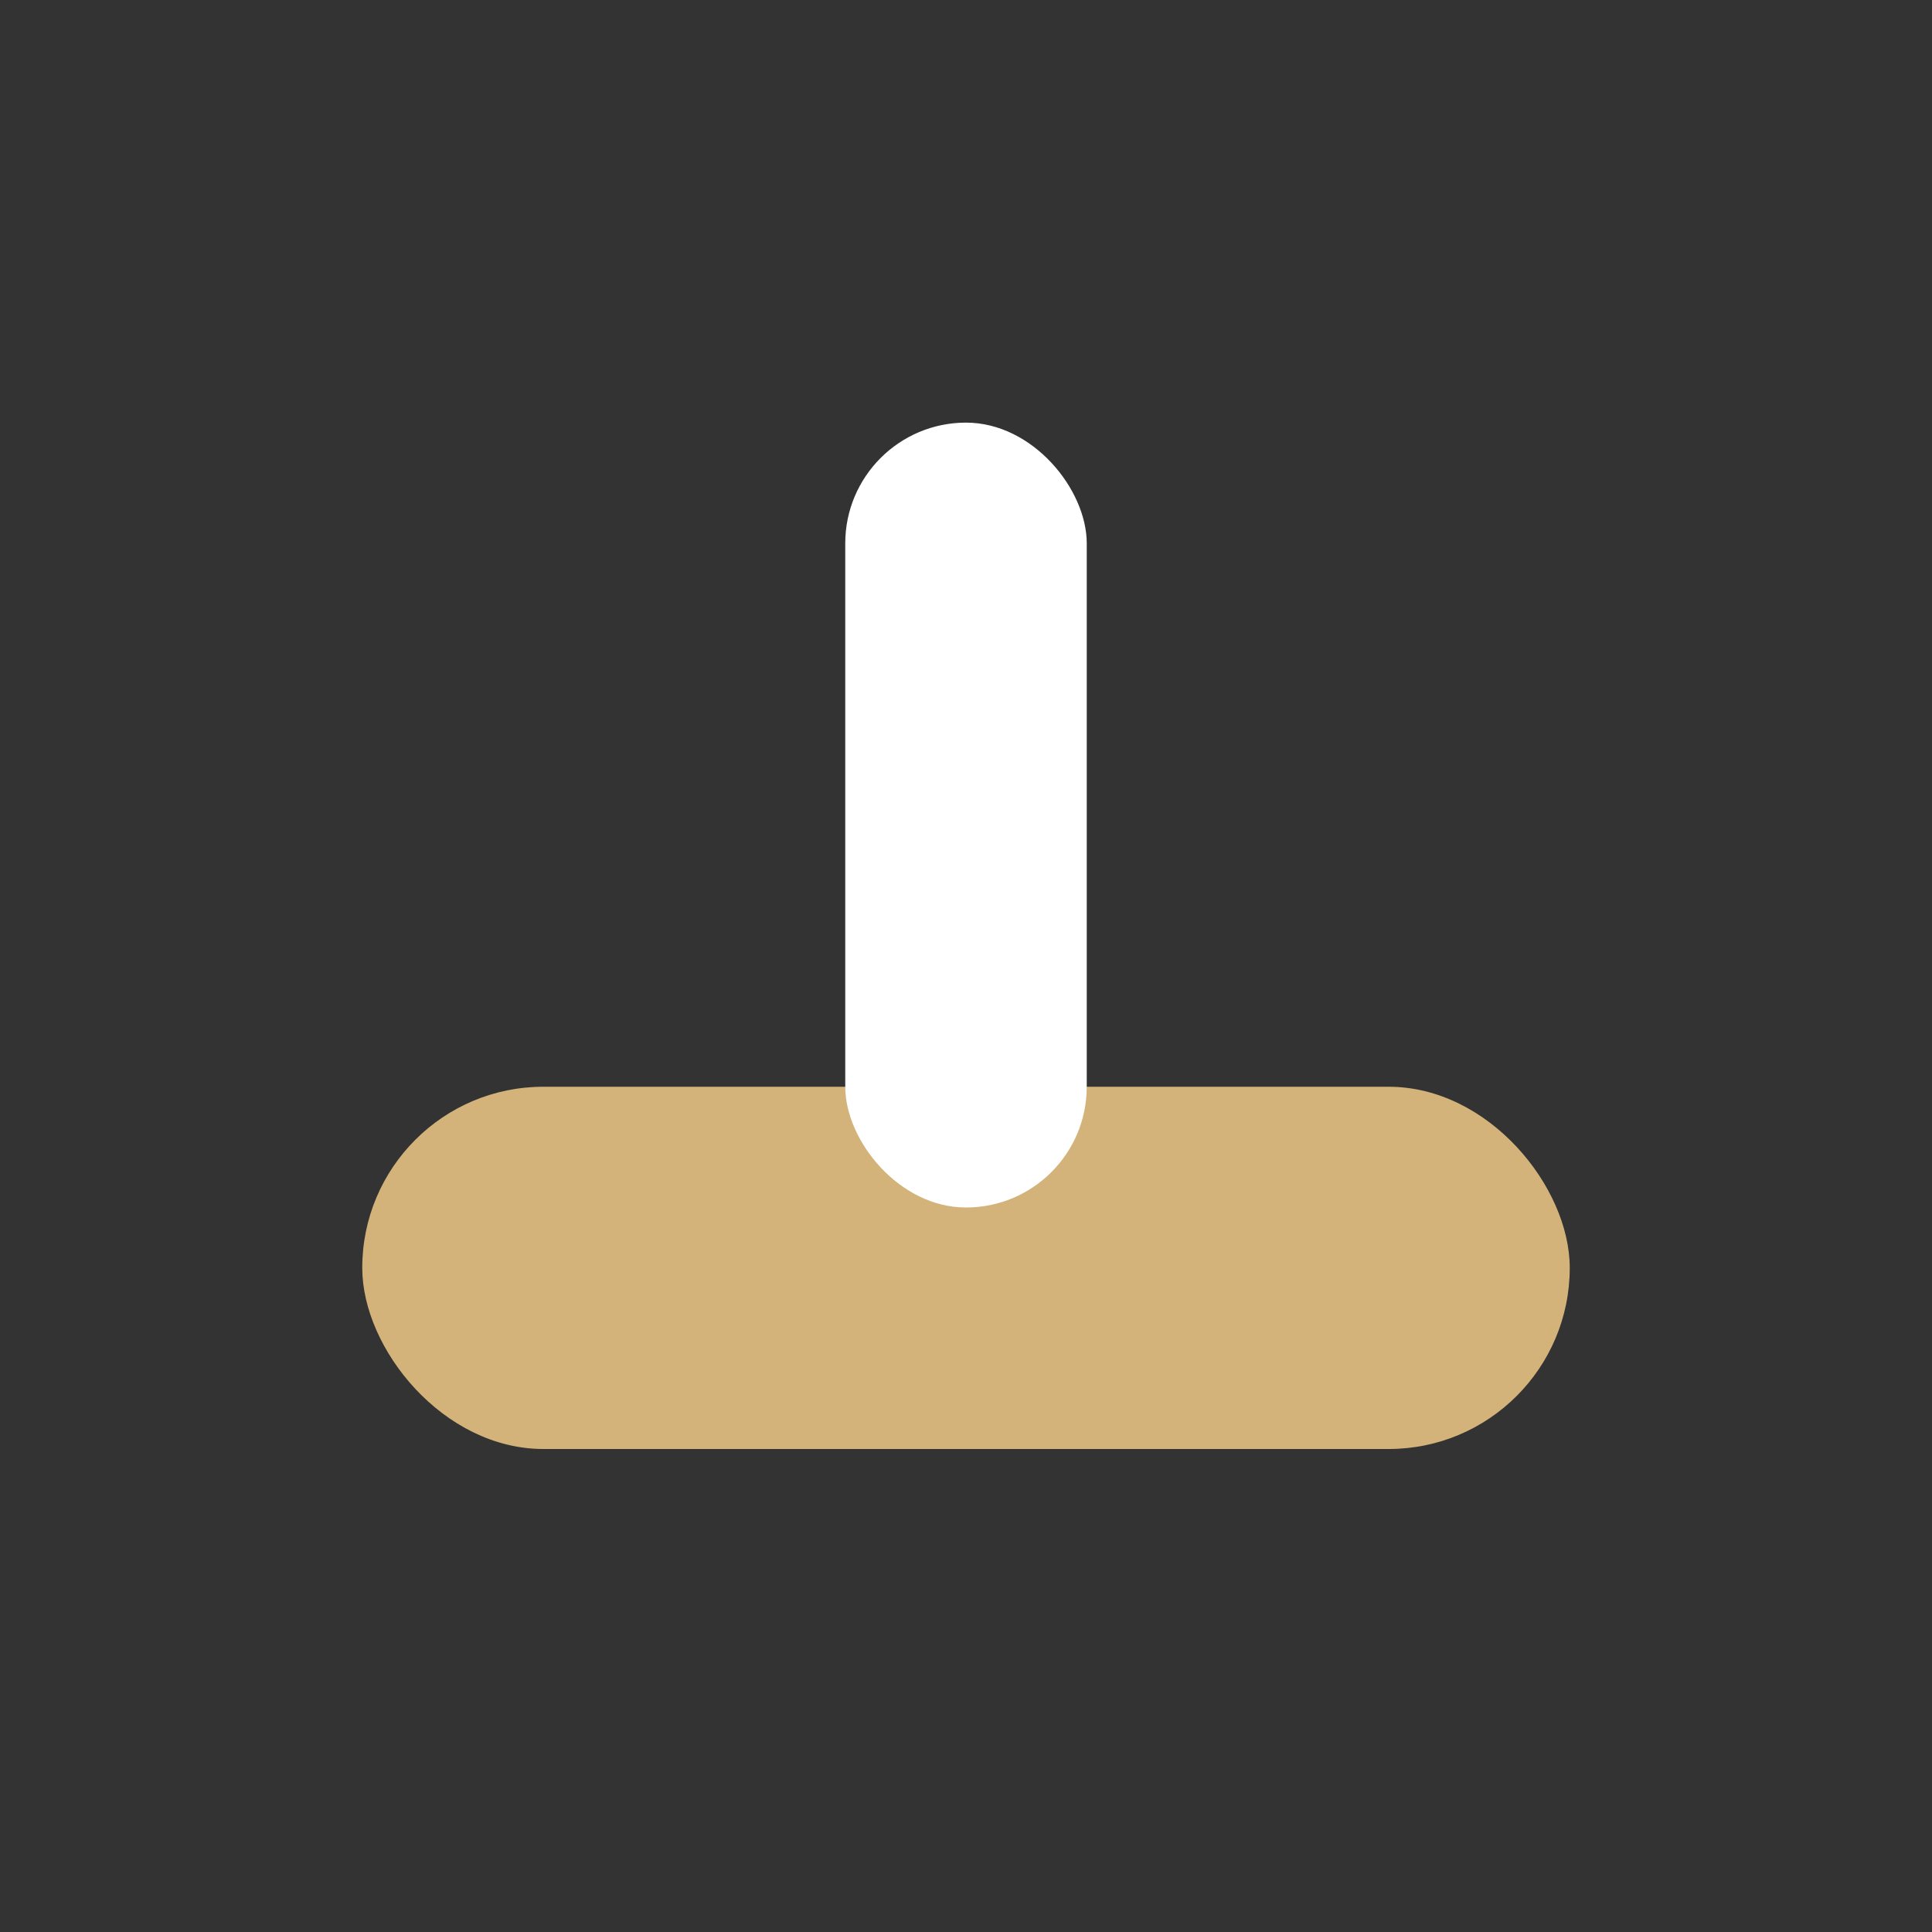
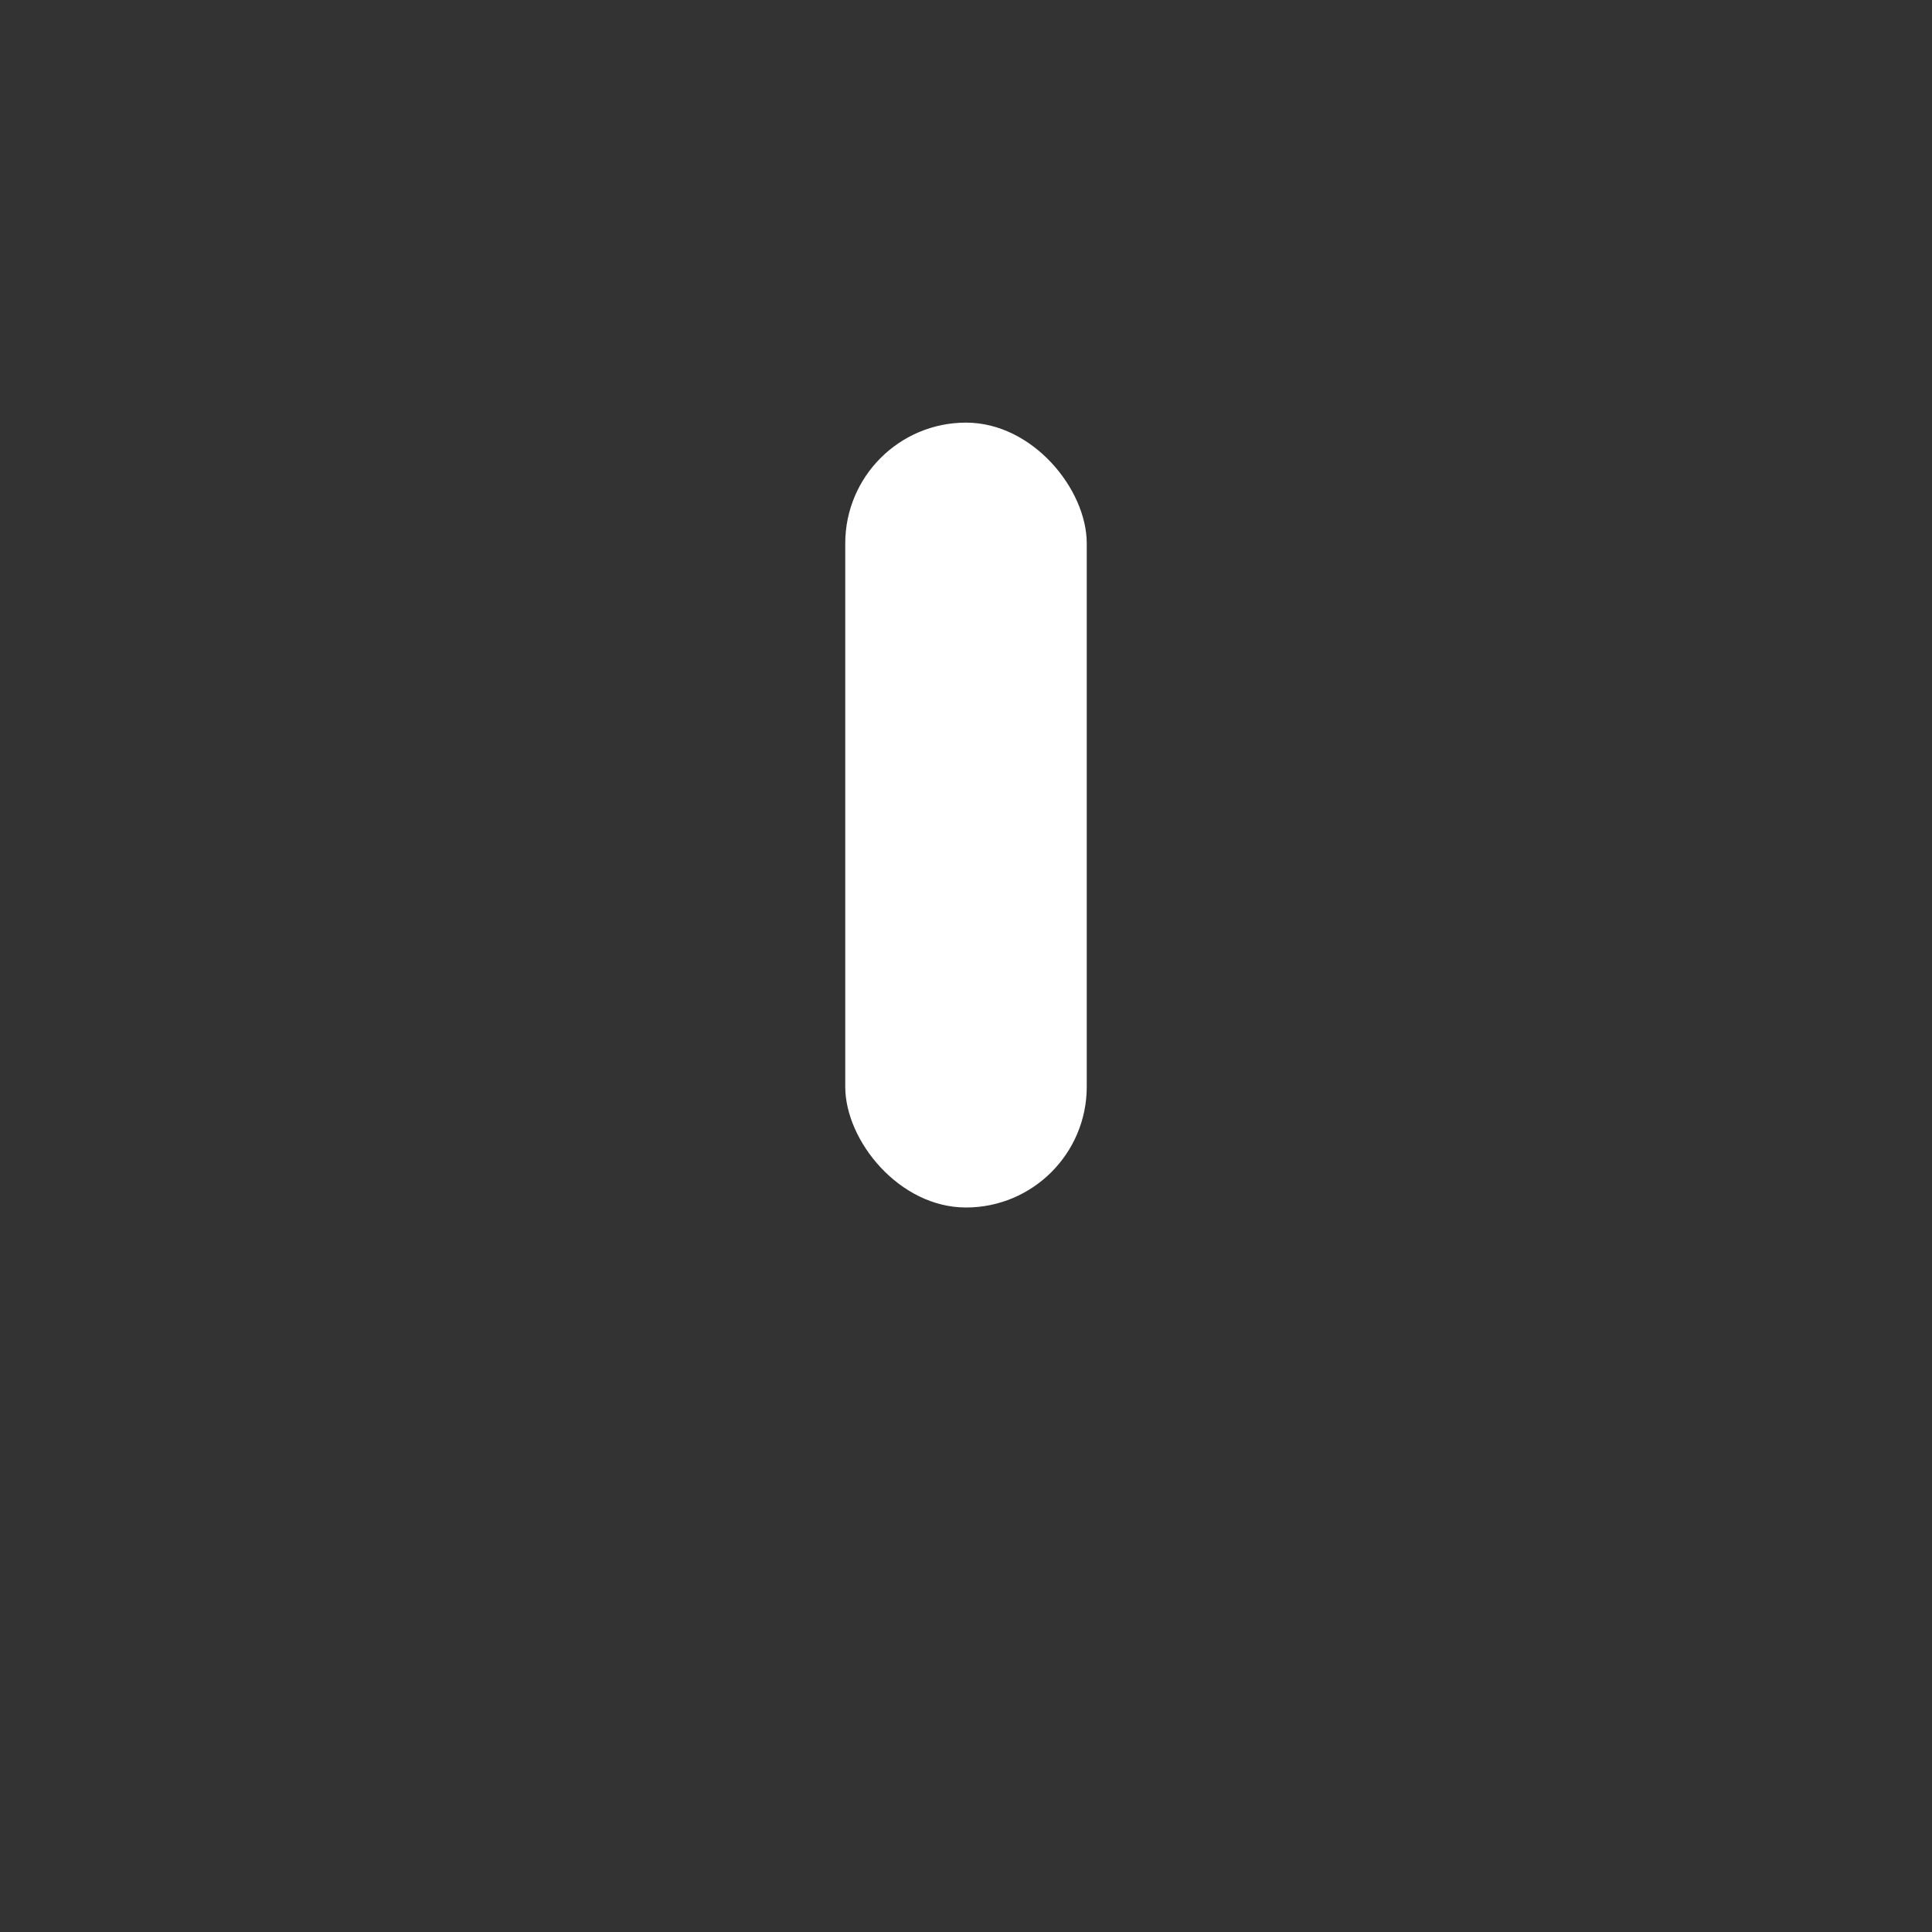
<svg xmlns="http://www.w3.org/2000/svg" width="32" height="32" viewBox="0 0 32 32">
  <rect x="0" y="0" width="32" height="32" fill="#333333" stroke="none" />
-   <rect x="6" y="18" width="20" height="6" rx="3" fill="#D3B37A" />
  <rect x="14" y="7" width="4" height="13" rx="2" fill="#FFF" />
</svg>